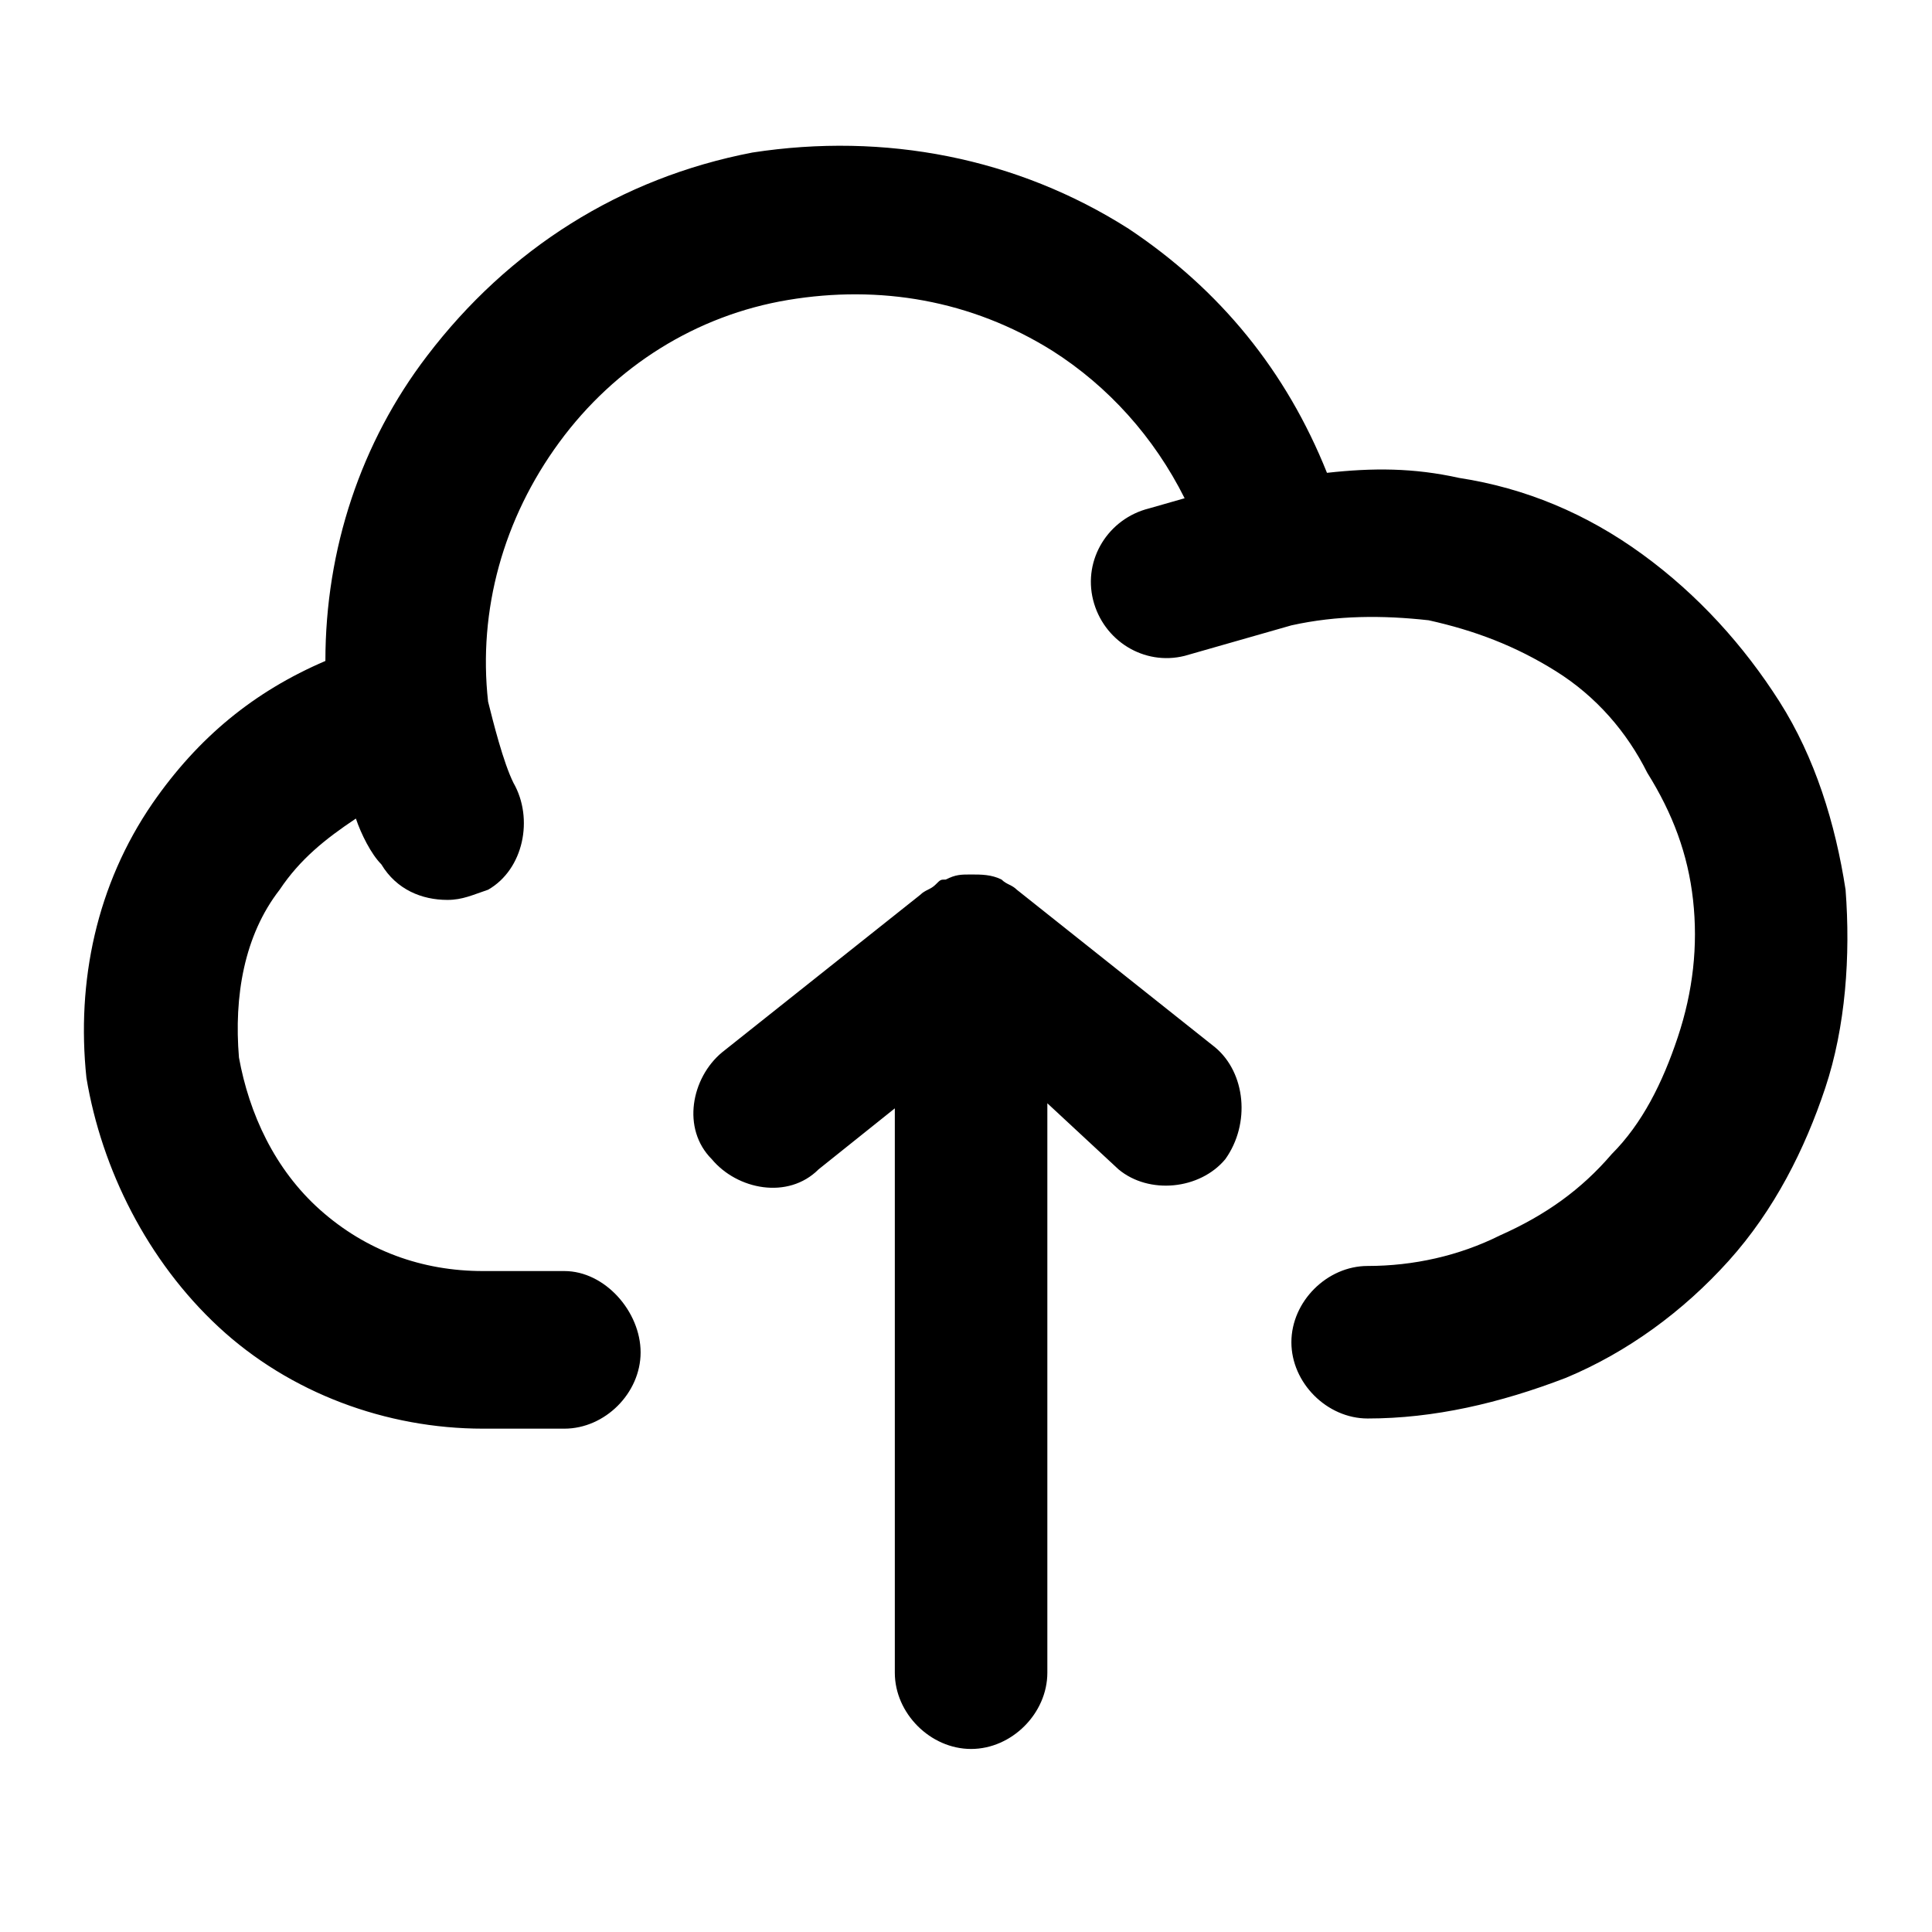
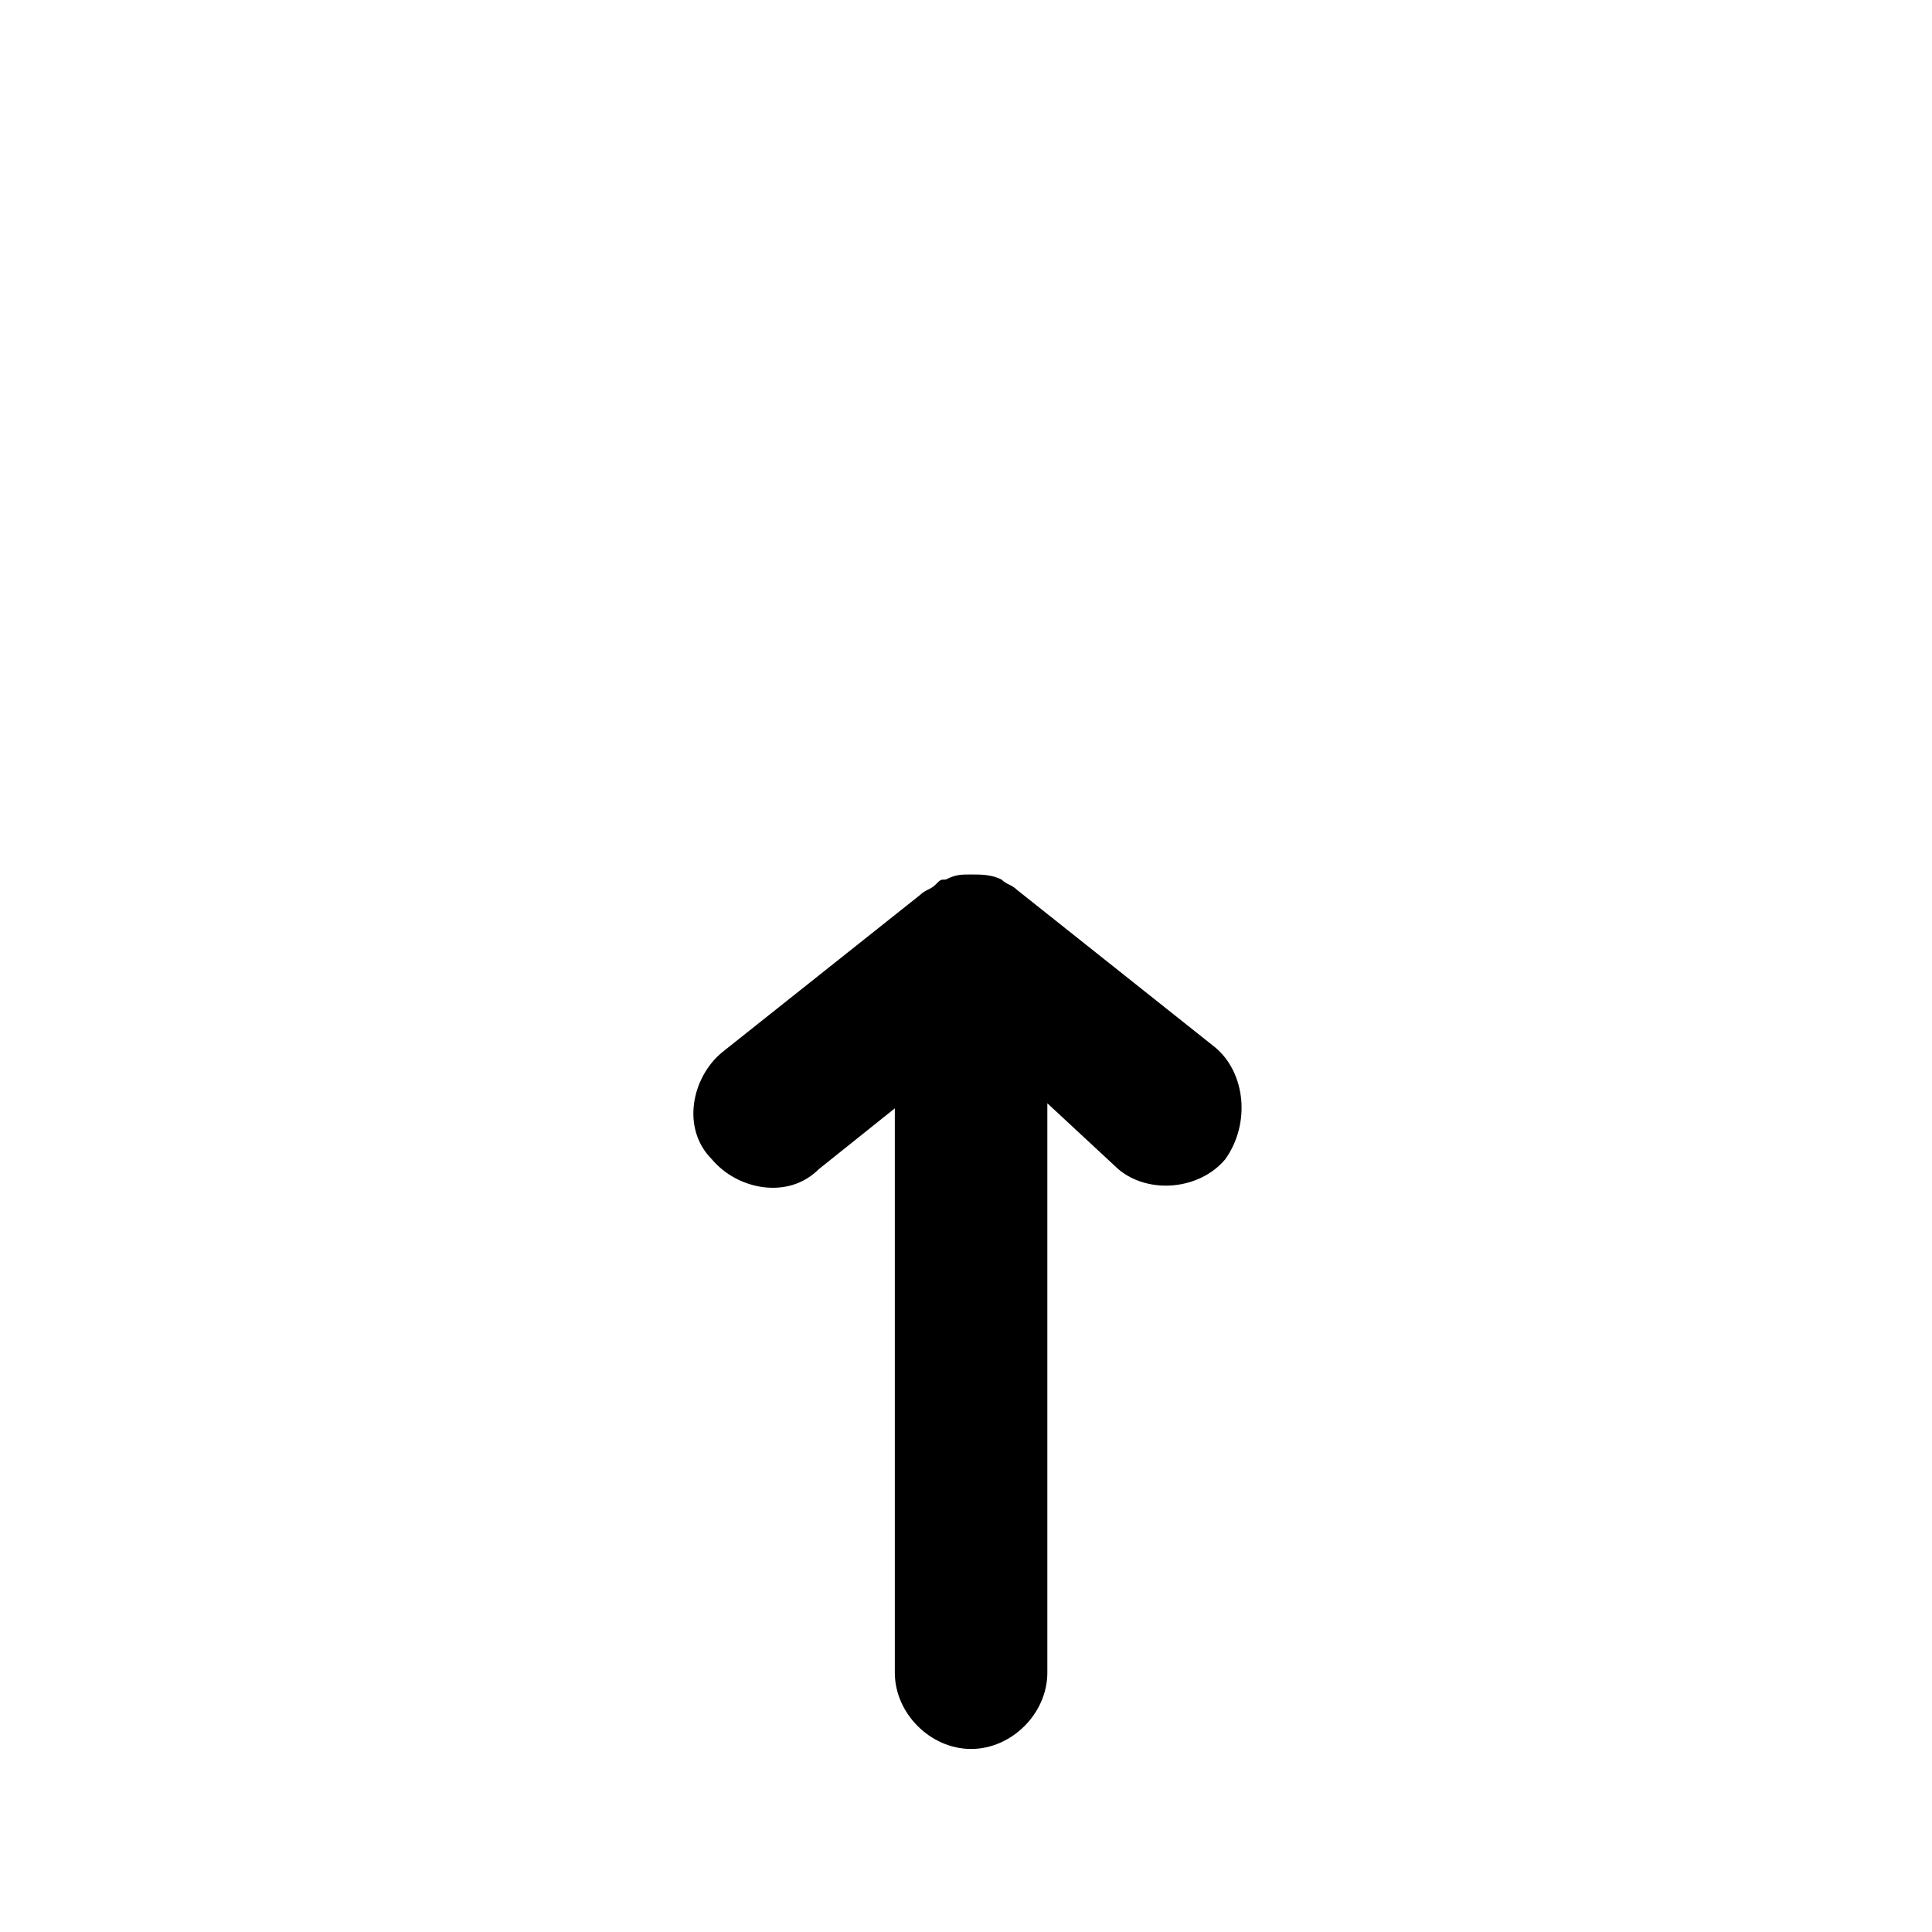
<svg xmlns="http://www.w3.org/2000/svg" version="1.1" id="Calque_1" x="0px" y="0px" viewBox="0 0 38 38" style="enable-background:new 0 0 38 38;" xml:space="preserve">
  <path d="M23.9,20.6L20,17.5c-0.1-0.1-0.2-0.1-0.3-0.2c-0.2-0.1-0.4-0.1-0.6-0.1c-0.2,0-0.3,0-0.5,0.1c-0.1,0-0.1,0-0.2,0.1  s-0.2,0.1-0.3,0.2l-3.9,3.1c-0.6,0.5-0.8,1.5-0.2,2.1c0.5,0.6,1.5,0.8,2.1,0.2l1.5-1.2v11.1c0,0.8,0.7,1.5,1.5,1.5  c0.8,0,1.5-0.7,1.5-1.5V21.7L22,23c0.6,0.5,1.6,0.4,2.1-0.2C24.6,22.1,24.5,21.1,23.9,20.6z" />
-   <path d="M36.3,17.5c-0.2-1.3-0.6-2.6-1.3-3.7s-1.6-2.1-2.7-2.9c-1.1-0.8-2.3-1.3-3.6-1.5c-0.9-0.2-1.7-0.2-2.6-0.1  c-0.8-2-2.1-3.6-3.9-4.8C20,3.1,17.4,2.6,14.8,3C12.2,3.5,10,4.9,8.4,7c-1.3,1.7-2,3.8-2,6C5,13.6,3.9,14.5,3,15.8  c-1.1,1.6-1.5,3.5-1.3,5.4C2,23,2.9,24.8,4.3,26.1c1.4,1.3,3.3,2,5.2,2h1.6c0.8,0,1.5-0.7,1.5-1.5c0-0.8-0.7-1.6-1.5-1.6H9.5  c-1.2,0-2.3-0.4-3.2-1.2c-0.9-0.8-1.4-1.9-1.6-3c-0.1-1.2,0.1-2.4,0.8-3.3c0.4-0.6,0.9-1,1.5-1.4c0.1,0.3,0.3,0.7,0.5,0.9  c0.3,0.5,0.8,0.7,1.3,0.7c0.3,0,0.5-0.1,0.8-0.2c0.7-0.4,0.9-1.4,0.5-2.1c-0.2-0.4-0.4-1.2-0.5-1.6C9.4,12,9.9,10.2,11,8.7  c1.1-1.5,2.7-2.5,4.5-2.8c1.8-0.3,3.6,0,5.2,1c1.1,0.7,2,1.7,2.6,2.9L22.6,10c-0.8,0.2-1.3,1-1.1,1.8c0.2,0.8,1,1.3,1.8,1.1l2.1-0.6  c0.9-0.2,1.8-0.2,2.7-0.1c0.9,0.2,1.7,0.5,2.5,1c0.8,0.5,1.4,1.2,1.8,2c0.5,0.8,0.8,1.6,0.9,2.5c0.1,0.9,0,1.8-0.3,2.7  s-0.7,1.7-1.3,2.3c-0.6,0.7-1.3,1.2-2.2,1.6c-0.8,0.4-1.7,0.6-2.6,0.6c-0.8,0-1.5,0.7-1.5,1.5s0.7,1.5,1.5,1.5  c1.3,0,2.6-0.3,3.9-0.8c1.2-0.5,2.3-1.3,3.2-2.3c0.9-1,1.5-2.2,1.9-3.4C36.3,20.2,36.4,18.8,36.3,17.5z" />
</svg>